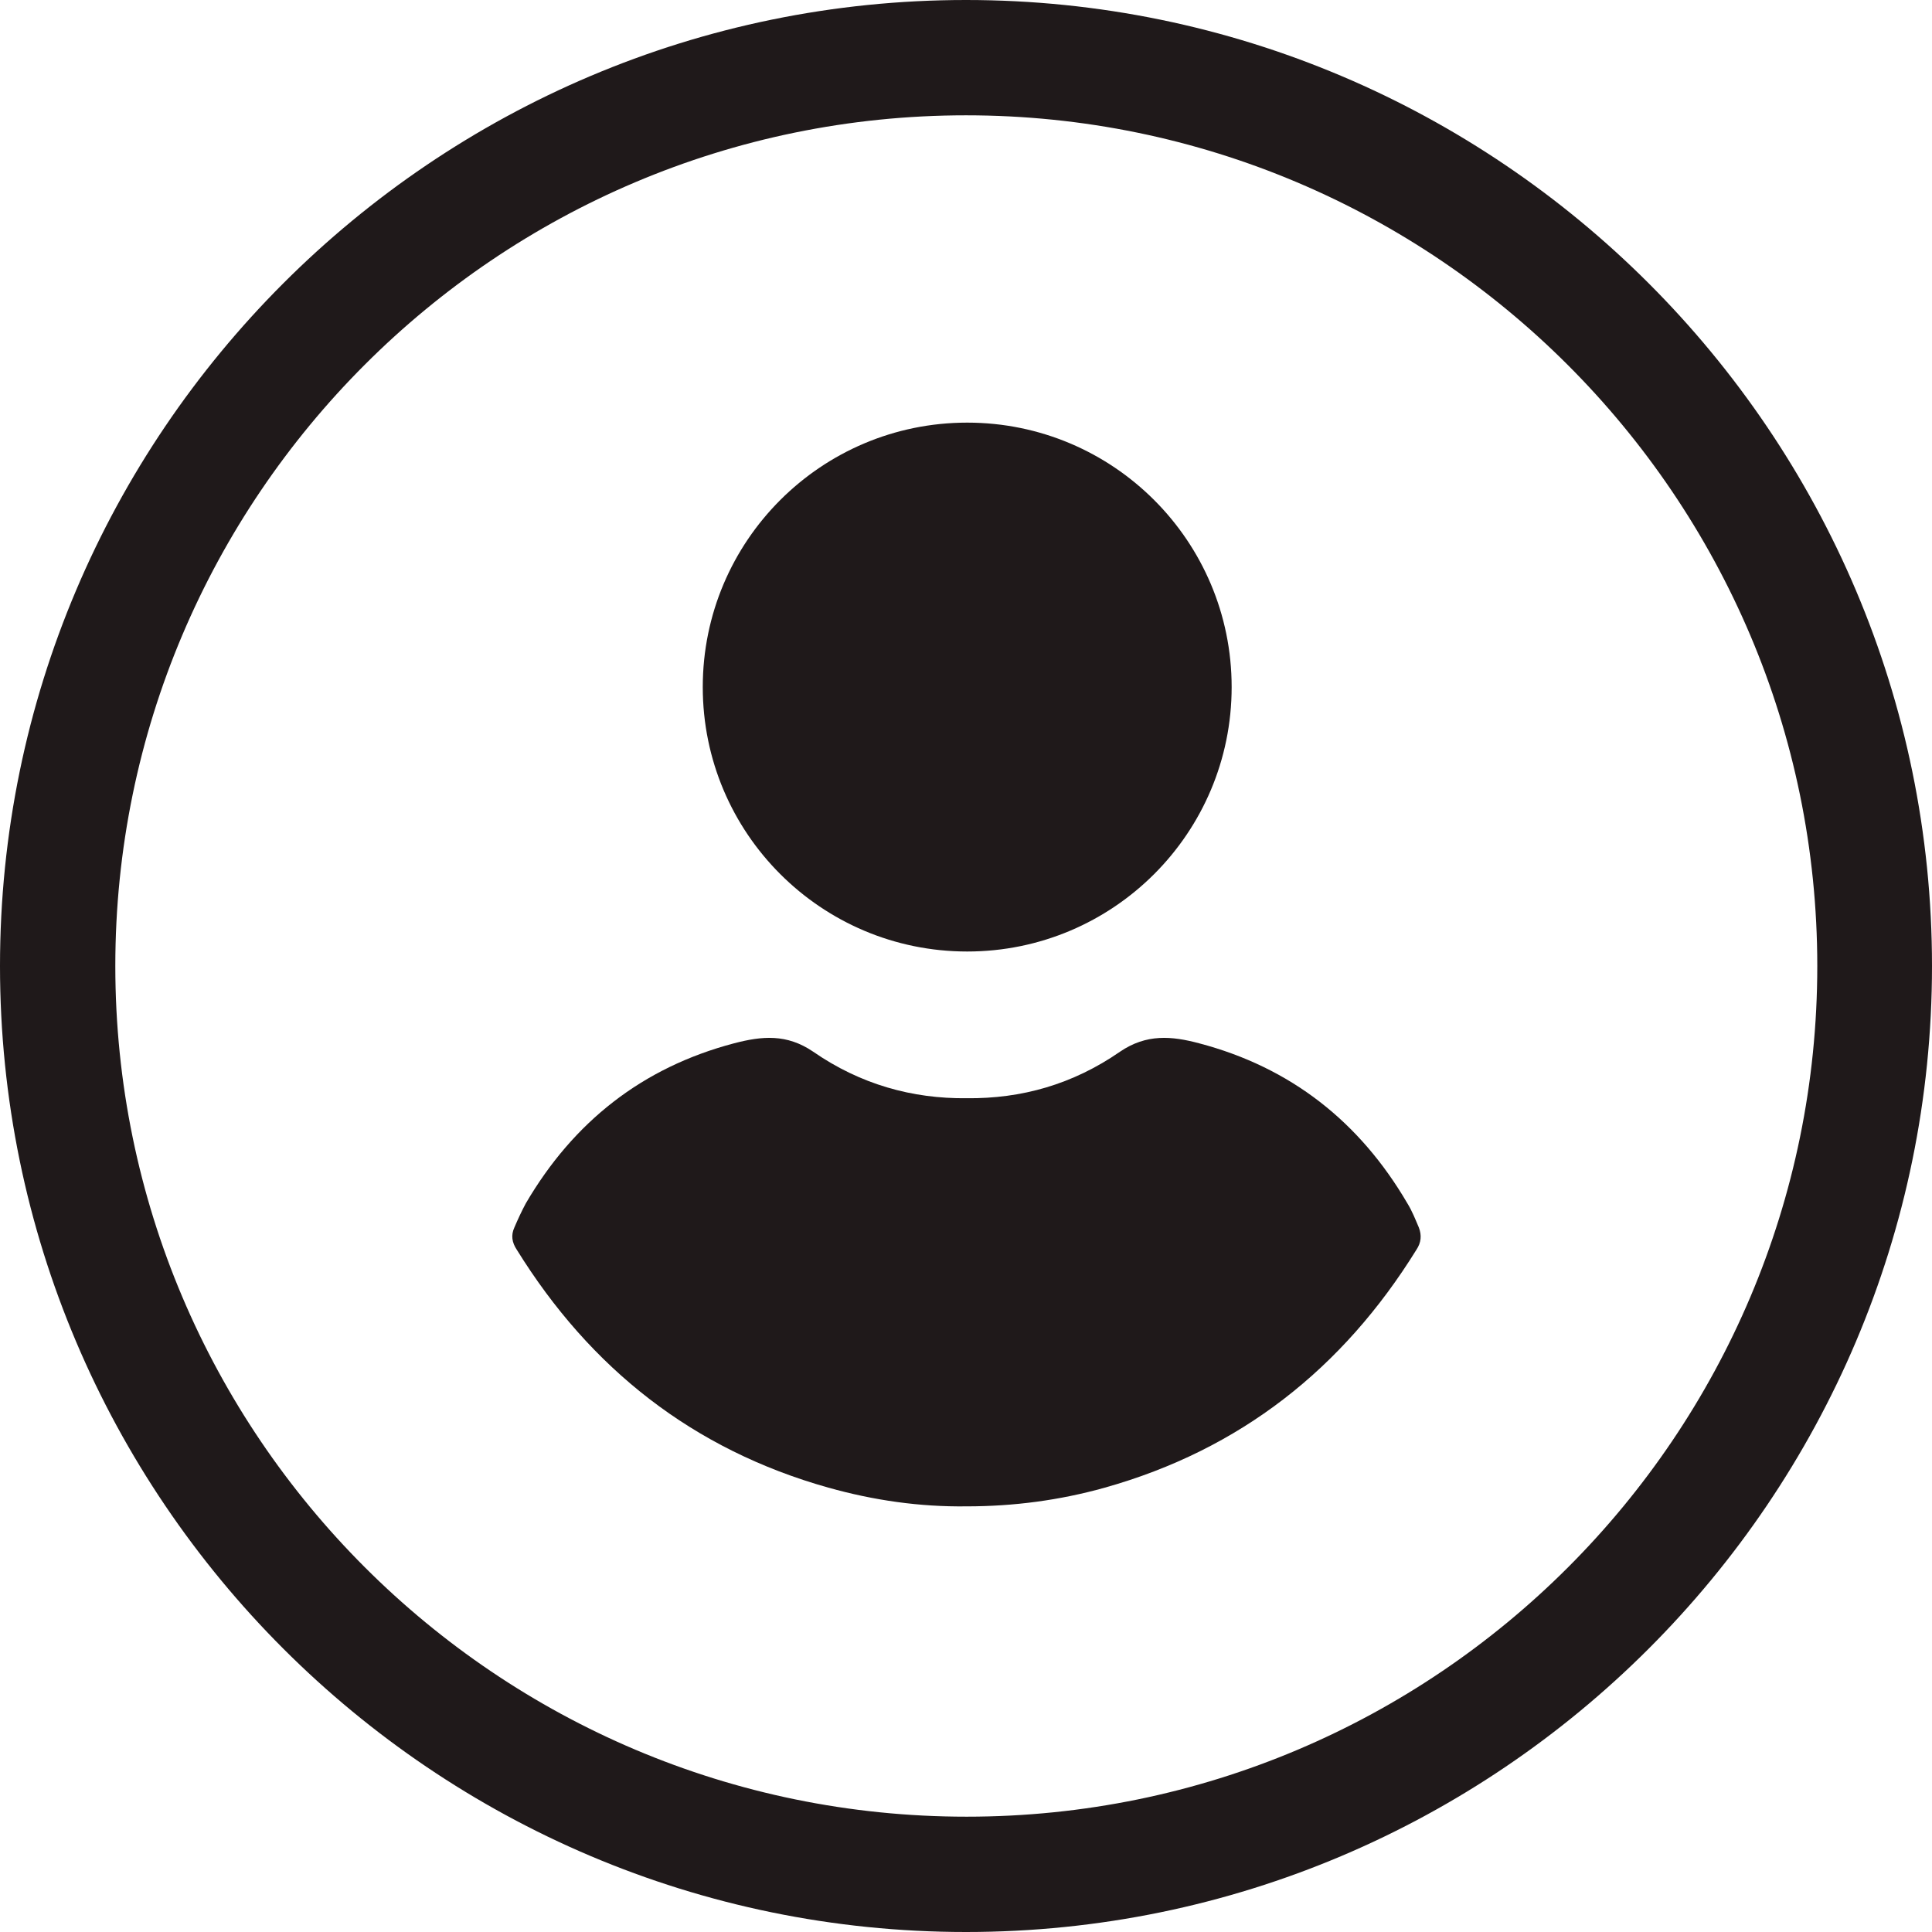
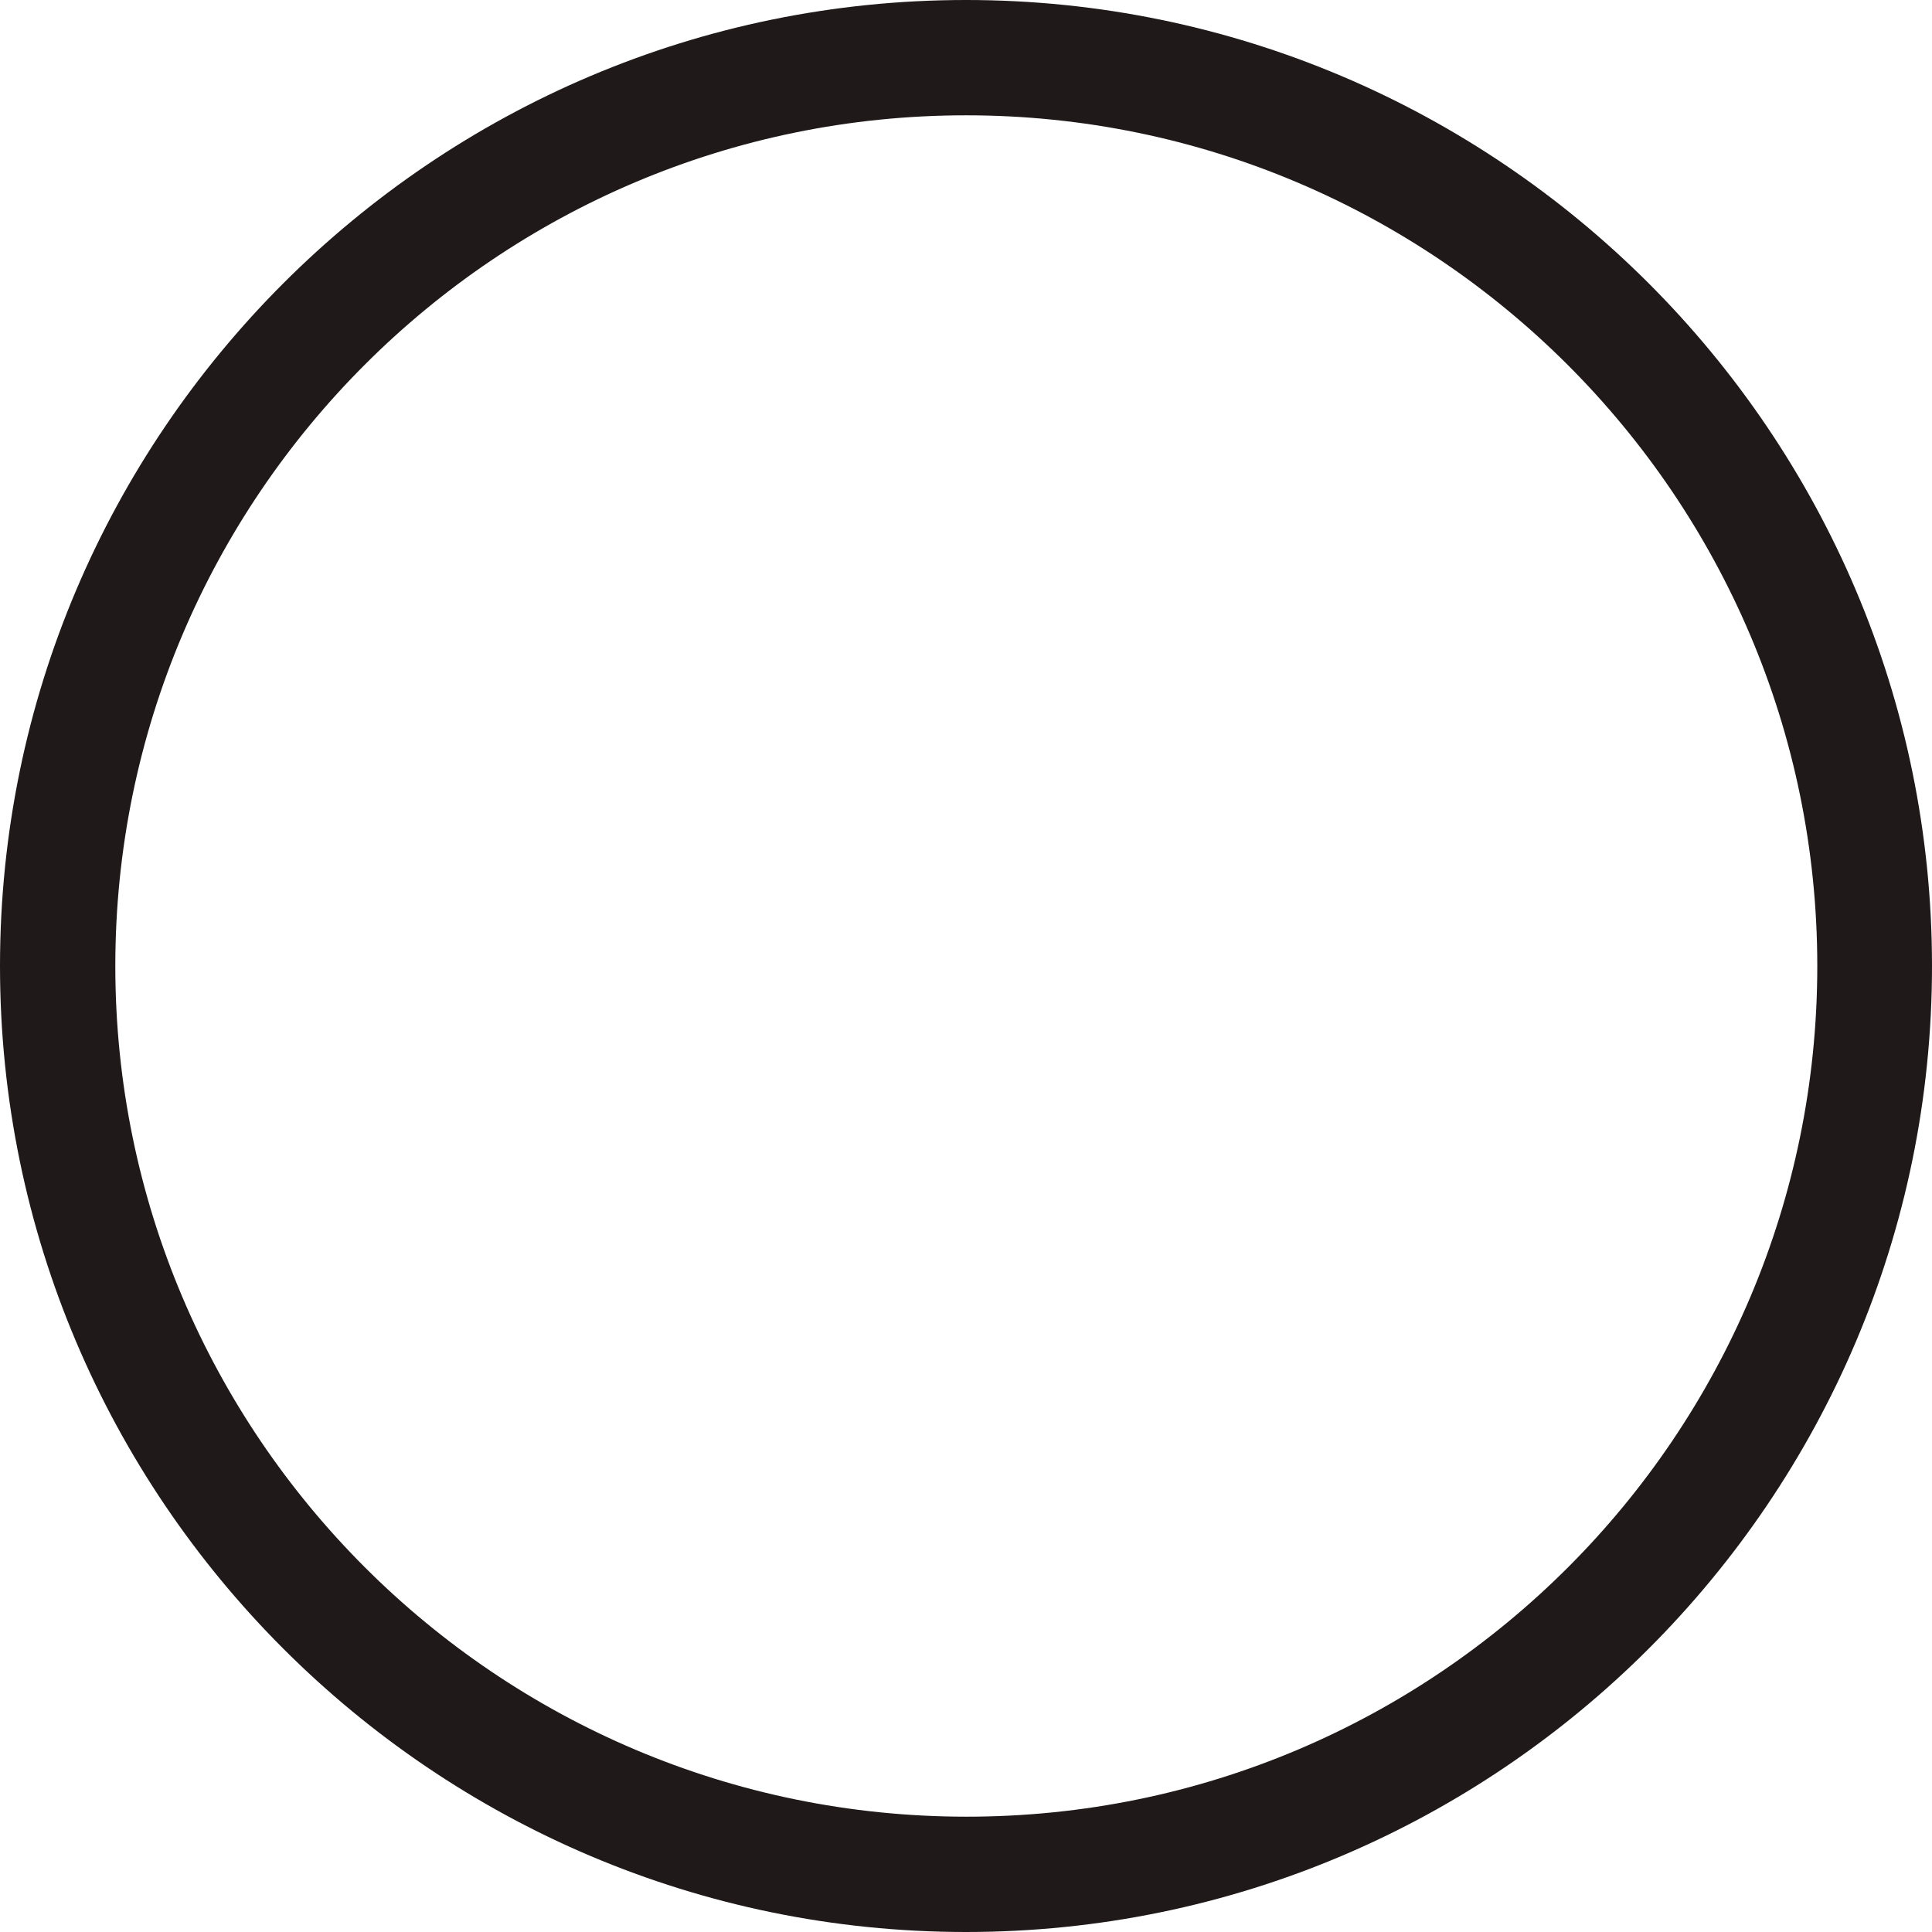
<svg xmlns="http://www.w3.org/2000/svg" id="icon-user-outline" viewBox="0 0 32 32">
  <defs>
    <style>
      .cls-1 {
        fill: #1f191a;
      }
    </style>
  </defs>
  <path class="cls-1" d="m16,32C7.18,32,0,24.82,0,16S7.18,0,16,0s16,7.18,16,16-7.18,16-16,16Zm0-30.09C8.23,1.91,1.91,8.23,1.91,16s6.32,14.09,14.1,14.09,14.09-6.32,14.09-14.09S23.77,1.91,16,1.91Z" />
  <g>
-     <path class="cls-1" d="m23.5,20.33c-.06-.14-.11-.27-.19-.4-.79-1.35-1.93-2.25-3.45-2.65-.45-.12-.87-.16-1.31.14-.78.54-1.63.78-2.54.77-.9.01-1.76-.23-2.54-.77-.44-.3-.85-.26-1.31-.14-1.52.4-2.66,1.3-3.45,2.65-.07.13-.13.26-.19.4-.06.13-.04.25.04.37,1.22,1.97,2.92,3.31,5.16,3.94.75.21,1.51.32,2.29.31.78,0,1.54-.1,2.29-.31,2.24-.63,3.94-1.97,5.16-3.94.08-.12.09-.24.04-.37Z" />
-     <circle class="cls-1" cx="16.02" cy="11.38" r="4.38" />
-   </g>
+     </g>
</svg>